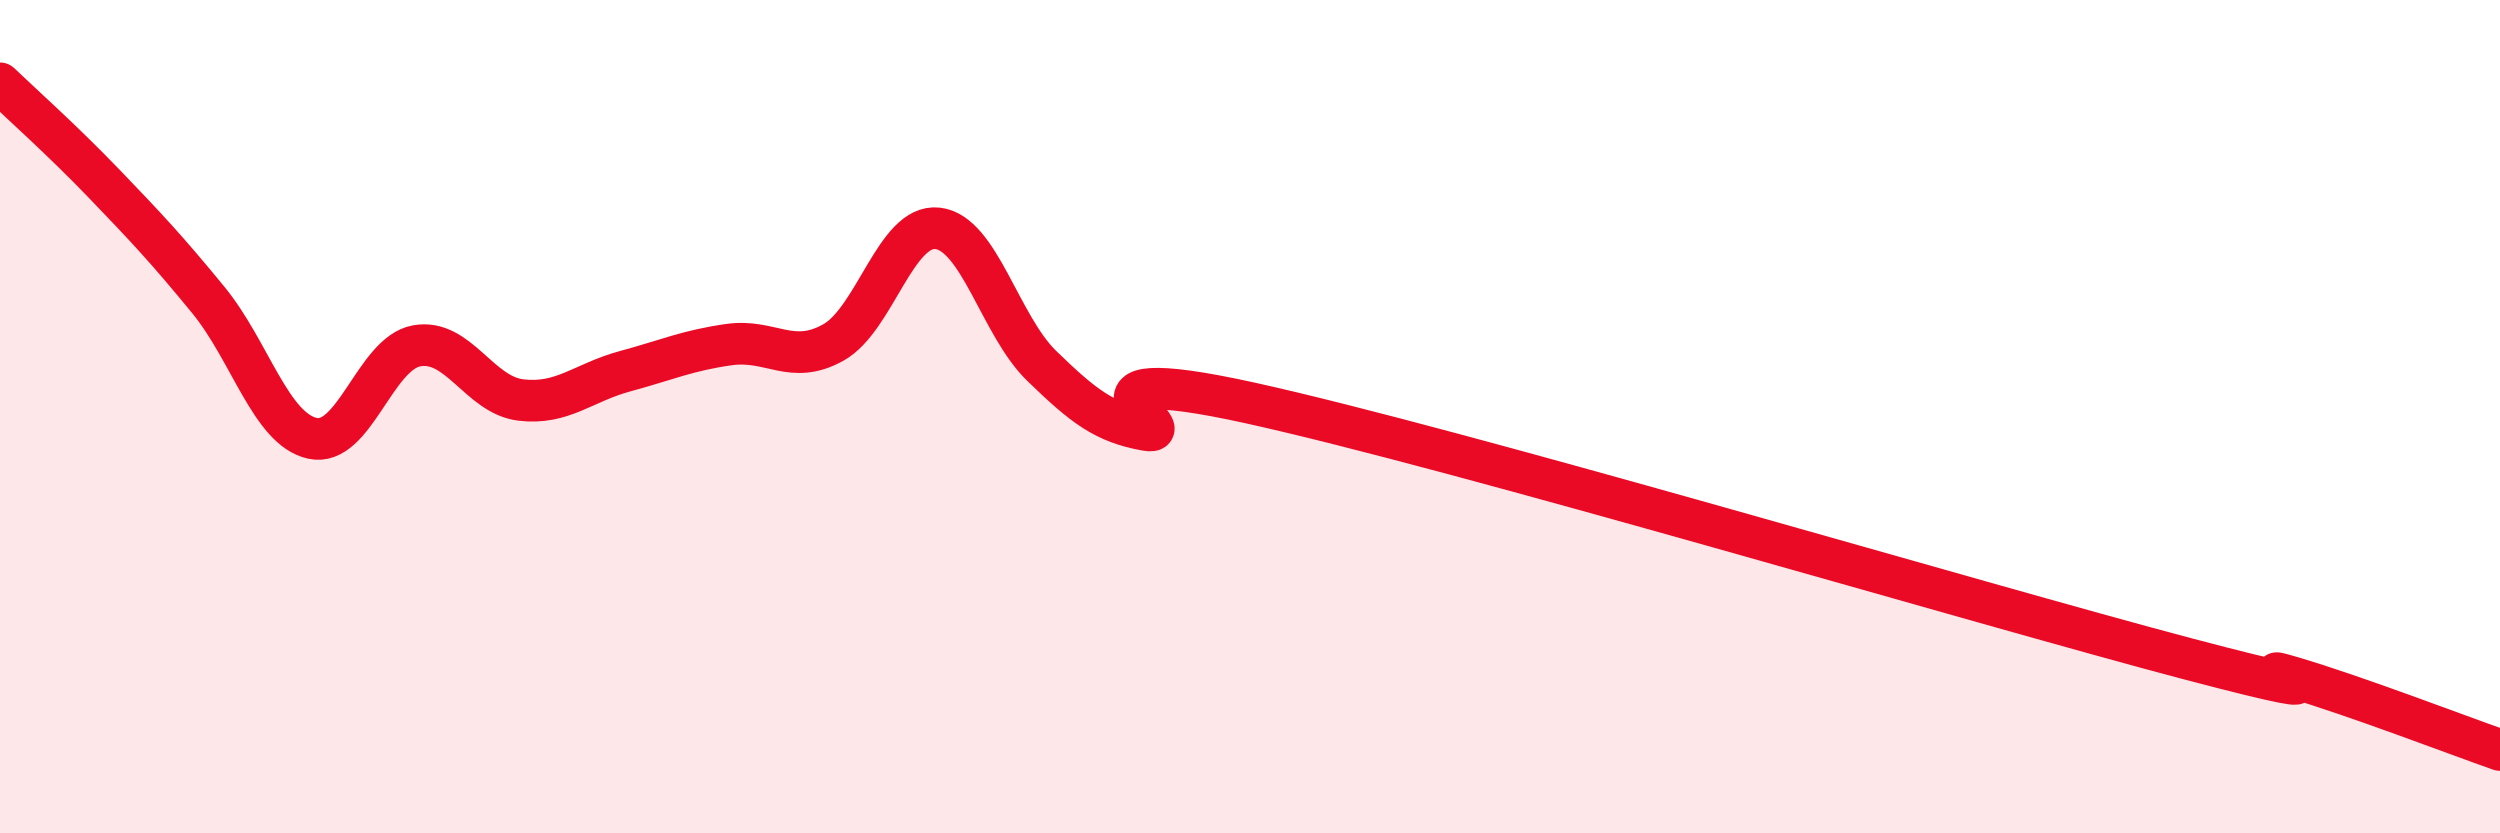
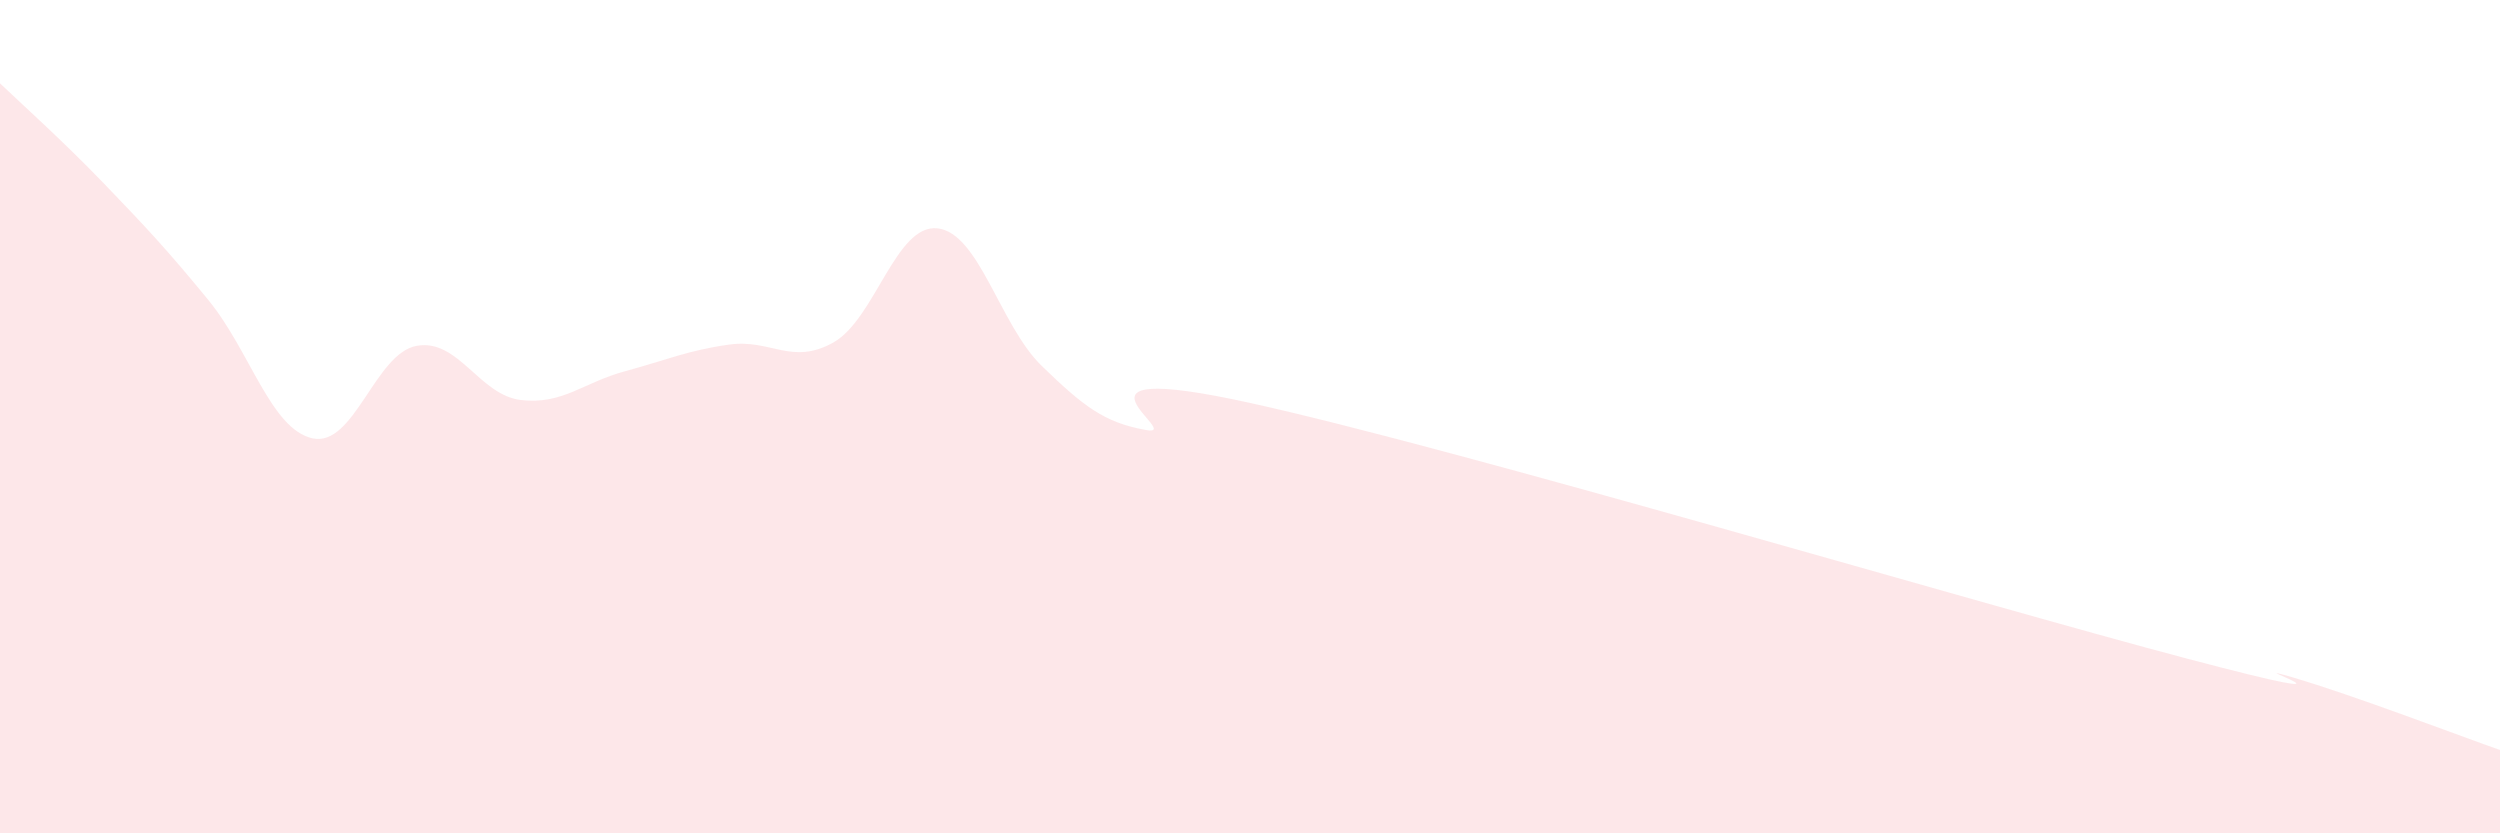
<svg xmlns="http://www.w3.org/2000/svg" width="60" height="20" viewBox="0 0 60 20">
  <path d="M 0,2 C 0.5,2.48 1.5,3.37 2.5,4.41 C 3.5,5.45 4,5.98 5,7.2 C 6,8.42 6.5,10.3 7.5,10.52 C 8.5,10.74 9,8.48 10,8.3 C 11,8.12 11.5,9.48 12.5,9.6 C 13.5,9.72 14,9.18 15,8.91 C 16,8.64 16.5,8.41 17.5,8.27 C 18.5,8.13 19,8.78 20,8.22 C 21,7.66 21.5,5.37 22.5,5.48 C 23.5,5.59 24,7.81 25,8.78 C 26,9.75 26.5,10.14 27.5,10.32 C 28.5,10.5 25,8.57 30,9.67 C 35,10.77 47.5,14.49 52.5,15.81 C 57.5,17.13 53.5,15.81 55,16.25 C 56.5,16.69 59,17.65 60,18L60 20L0 20Z" fill="#EB0A25" opacity="0.1" stroke-linecap="round" stroke-linejoin="round" />
-   <path d="M 0,2 C 0.5,2.48 1.5,3.37 2.5,4.41 C 3.5,5.45 4,5.98 5,7.2 C 6,8.42 6.5,10.3 7.5,10.52 C 8.5,10.74 9,8.48 10,8.3 C 11,8.12 11.5,9.48 12.5,9.6 C 13.5,9.72 14,9.18 15,8.91 C 16,8.64 16.5,8.41 17.5,8.27 C 18.5,8.13 19,8.78 20,8.22 C 21,7.66 21.5,5.37 22.5,5.48 C 23.5,5.59 24,7.81 25,8.78 C 26,9.75 26.5,10.14 27.5,10.32 C 28.5,10.5 25,8.57 30,9.67 C 35,10.77 47.5,14.49 52.5,15.81 C 57.5,17.13 53.5,15.81 55,16.25 C 56.5,16.69 59,17.65 60,18" stroke="#EB0A25" stroke-width="1" fill="none" stroke-linecap="round" stroke-linejoin="round" />
</svg>